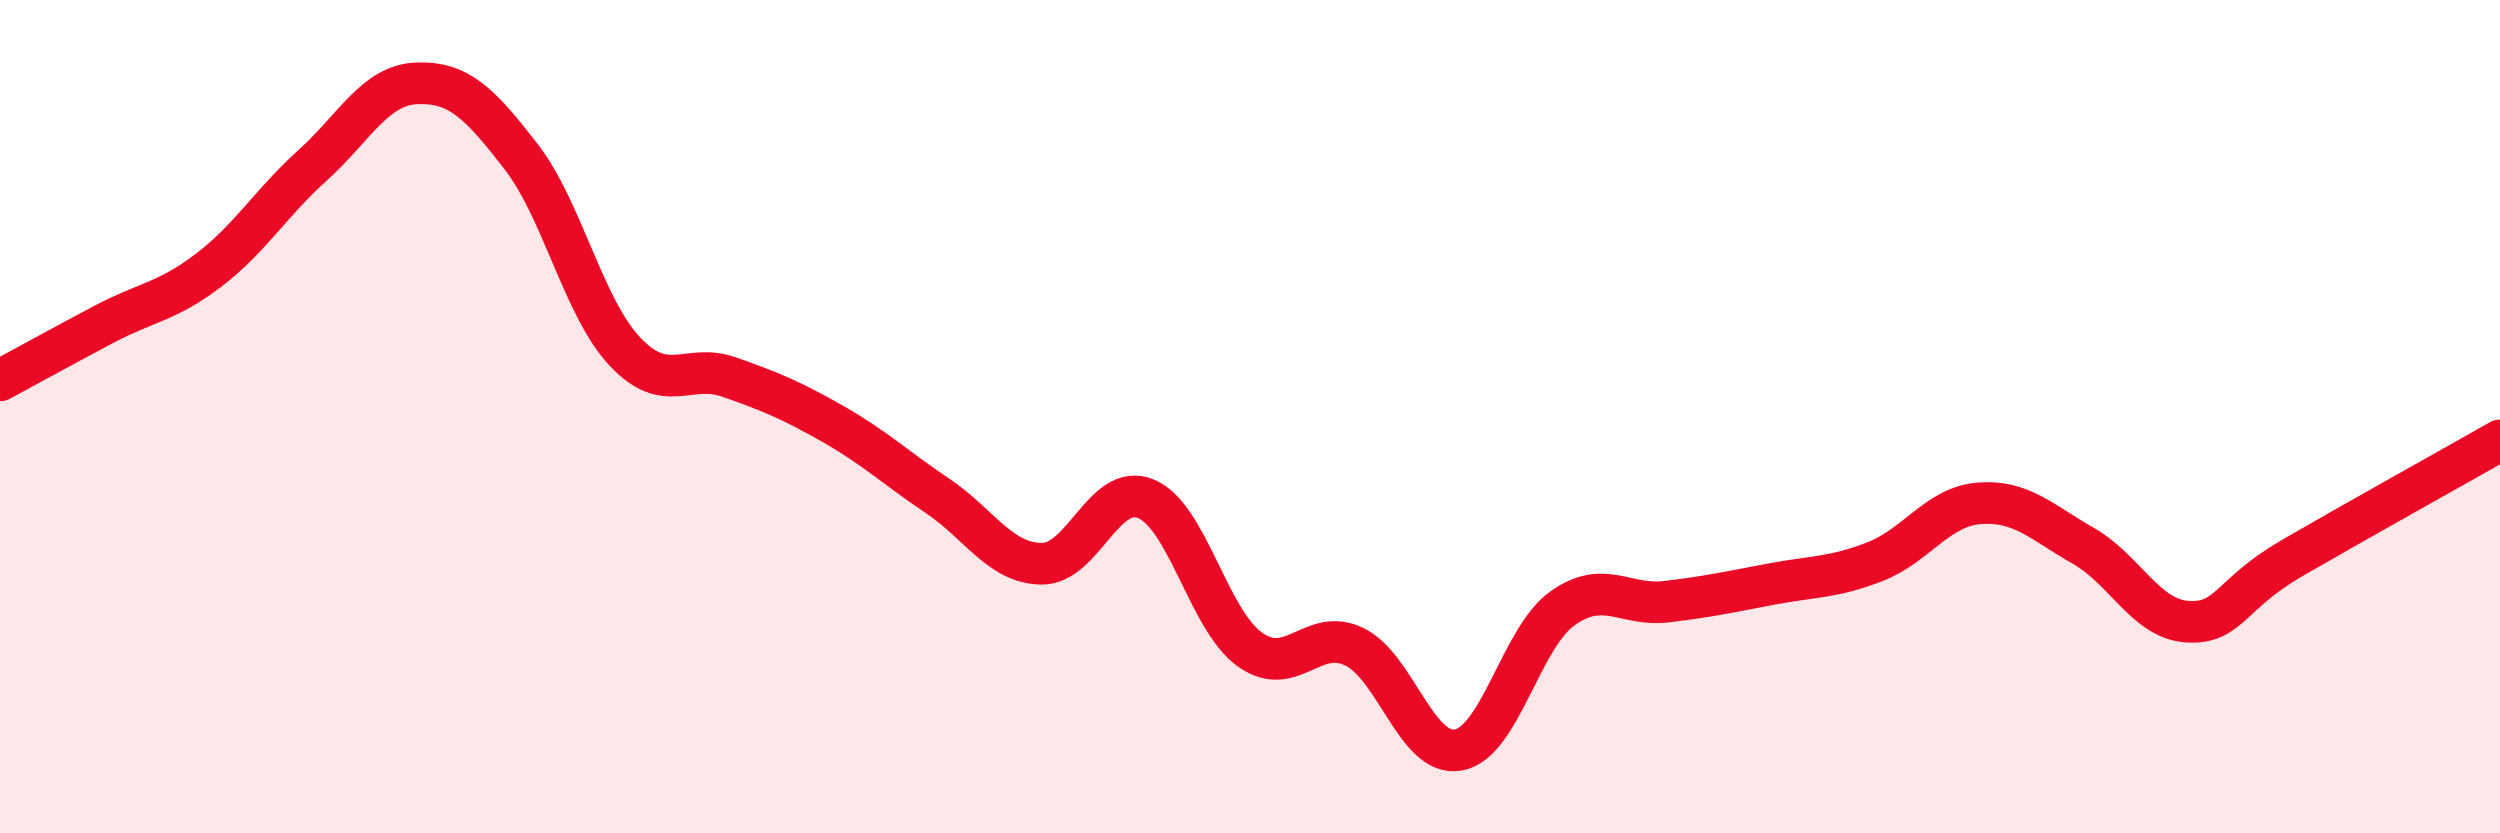
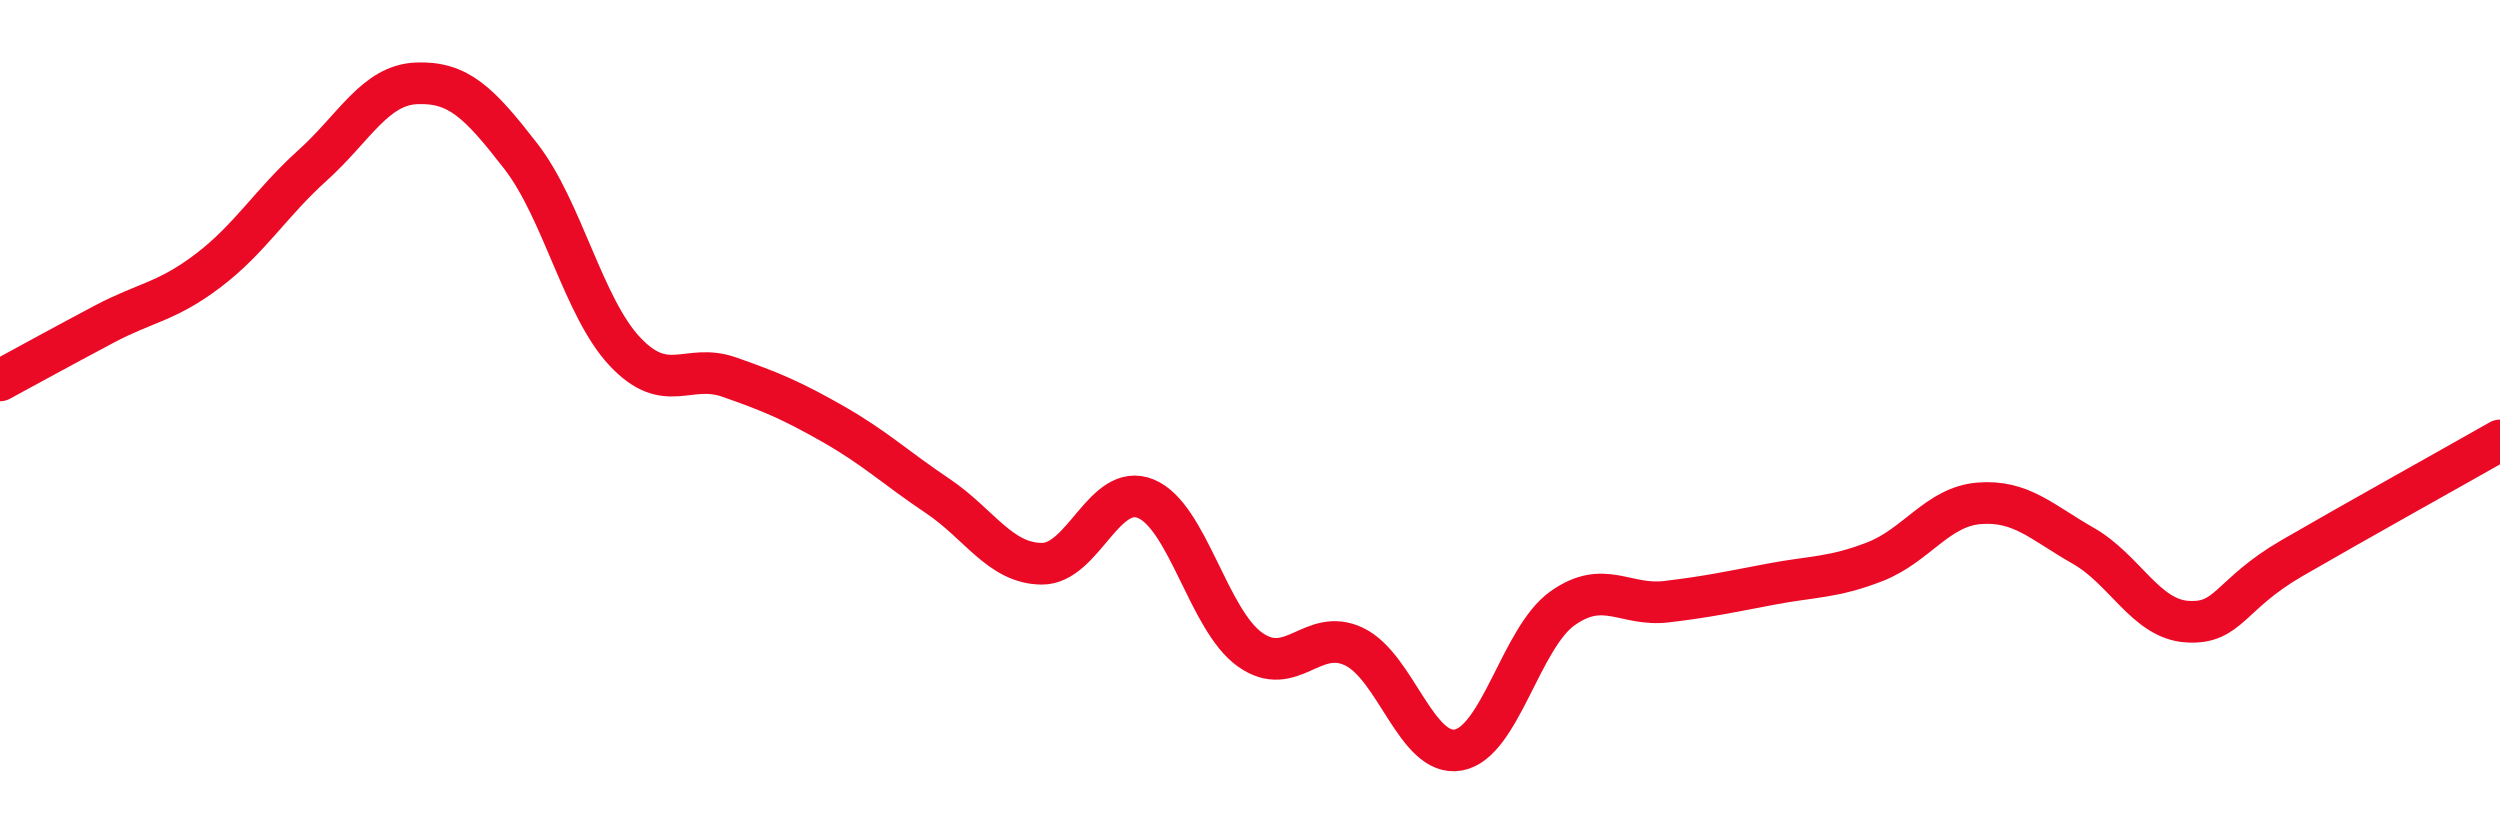
<svg xmlns="http://www.w3.org/2000/svg" width="60" height="20" viewBox="0 0 60 20">
-   <path d="M 0,9.13 C 0.5,8.86 1.5,8.31 2.5,7.78 C 3.5,7.25 4,7.25 5,6.49 C 6,5.73 6.5,4.87 7.5,3.97 C 8.5,3.07 9,2.04 10,2 C 11,1.96 11.5,2.46 12.5,3.75 C 13.5,5.04 14,7.38 15,8.44 C 16,9.5 16.5,8.7 17.5,9.05 C 18.5,9.4 19,9.61 20,10.18 C 21,10.75 21.5,11.23 22.5,11.9 C 23.5,12.57 24,13.52 25,13.53 C 26,13.54 26.5,11.56 27.5,11.97 C 28.5,12.38 29,14.88 30,15.59 C 31,16.3 31.5,15.04 32.5,15.52 C 33.5,16 34,18.18 35,18 C 36,17.82 36.5,15.31 37.5,14.6 C 38.5,13.89 39,14.56 40,14.44 C 41,14.32 41.5,14.21 42.5,14.02 C 43.5,13.83 44,13.87 45,13.48 C 46,13.09 46.5,12.16 47.5,12.08 C 48.5,12 49,12.53 50,13.1 C 51,13.67 51.5,14.86 52.5,14.92 C 53.5,14.98 53.5,14.27 55,13.4 C 56.5,12.53 59,11.14 60,10.57L60 20L0 20Z" fill="#EB0A25" opacity="0.1" stroke-linecap="round" stroke-linejoin="round" />
  <path d="M 0,9.13 C 0.5,8.86 1.5,8.31 2.5,7.78 C 3.5,7.25 4,7.25 5,6.49 C 6,5.73 6.5,4.87 7.5,3.97 C 8.5,3.07 9,2.04 10,2 C 11,1.96 11.5,2.46 12.5,3.75 C 13.5,5.04 14,7.38 15,8.44 C 16,9.5 16.5,8.7 17.5,9.05 C 18.5,9.4 19,9.61 20,10.18 C 21,10.75 21.5,11.23 22.5,11.9 C 23.5,12.57 24,13.52 25,13.53 C 26,13.54 26.5,11.56 27.5,11.97 C 28.5,12.38 29,14.88 30,15.59 C 31,16.3 31.5,15.04 32.5,15.52 C 33.5,16 34,18.18 35,18 C 36,17.82 36.5,15.31 37.5,14.6 C 38.5,13.89 39,14.56 40,14.44 C 41,14.32 41.5,14.21 42.5,14.02 C 43.5,13.83 44,13.87 45,13.48 C 46,13.09 46.5,12.16 47.5,12.08 C 48.5,12 49,12.53 50,13.1 C 51,13.67 51.5,14.86 52.5,14.92 C 53.5,14.98 53.5,14.27 55,13.4 C 56.5,12.53 59,11.14 60,10.57" stroke="#EB0A25" stroke-width="1" fill="none" stroke-linecap="round" stroke-linejoin="round" />
</svg>